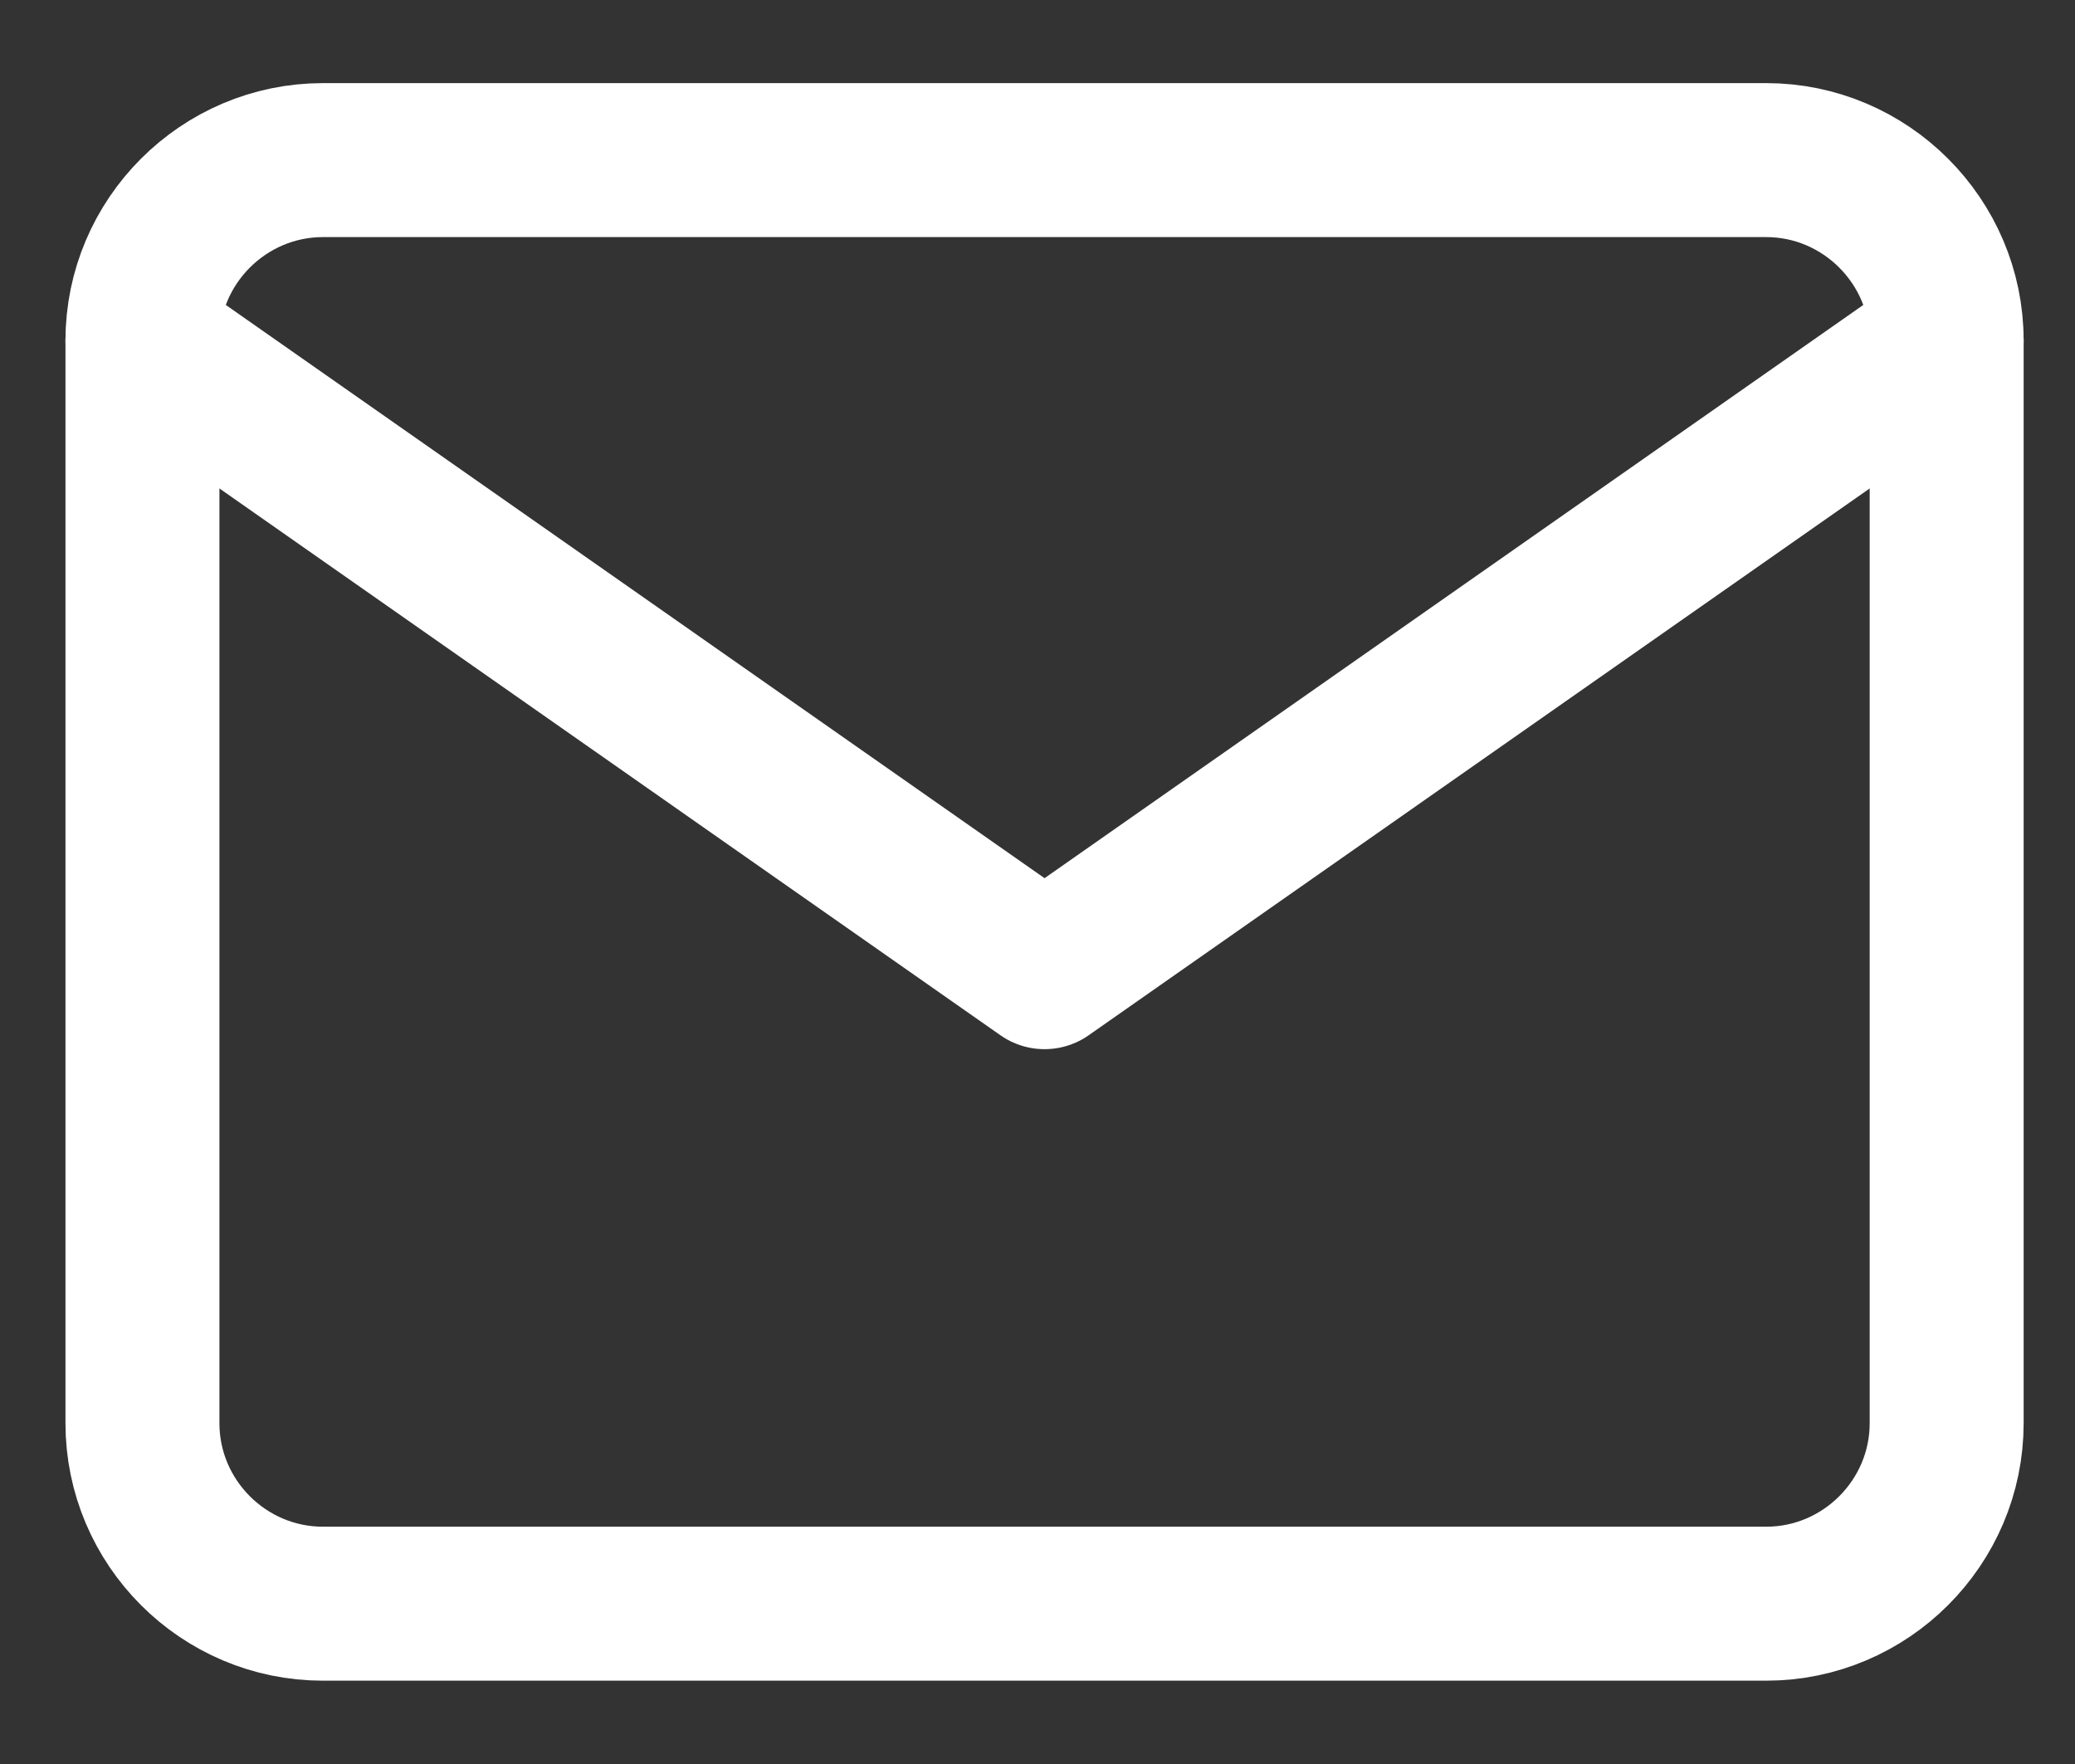
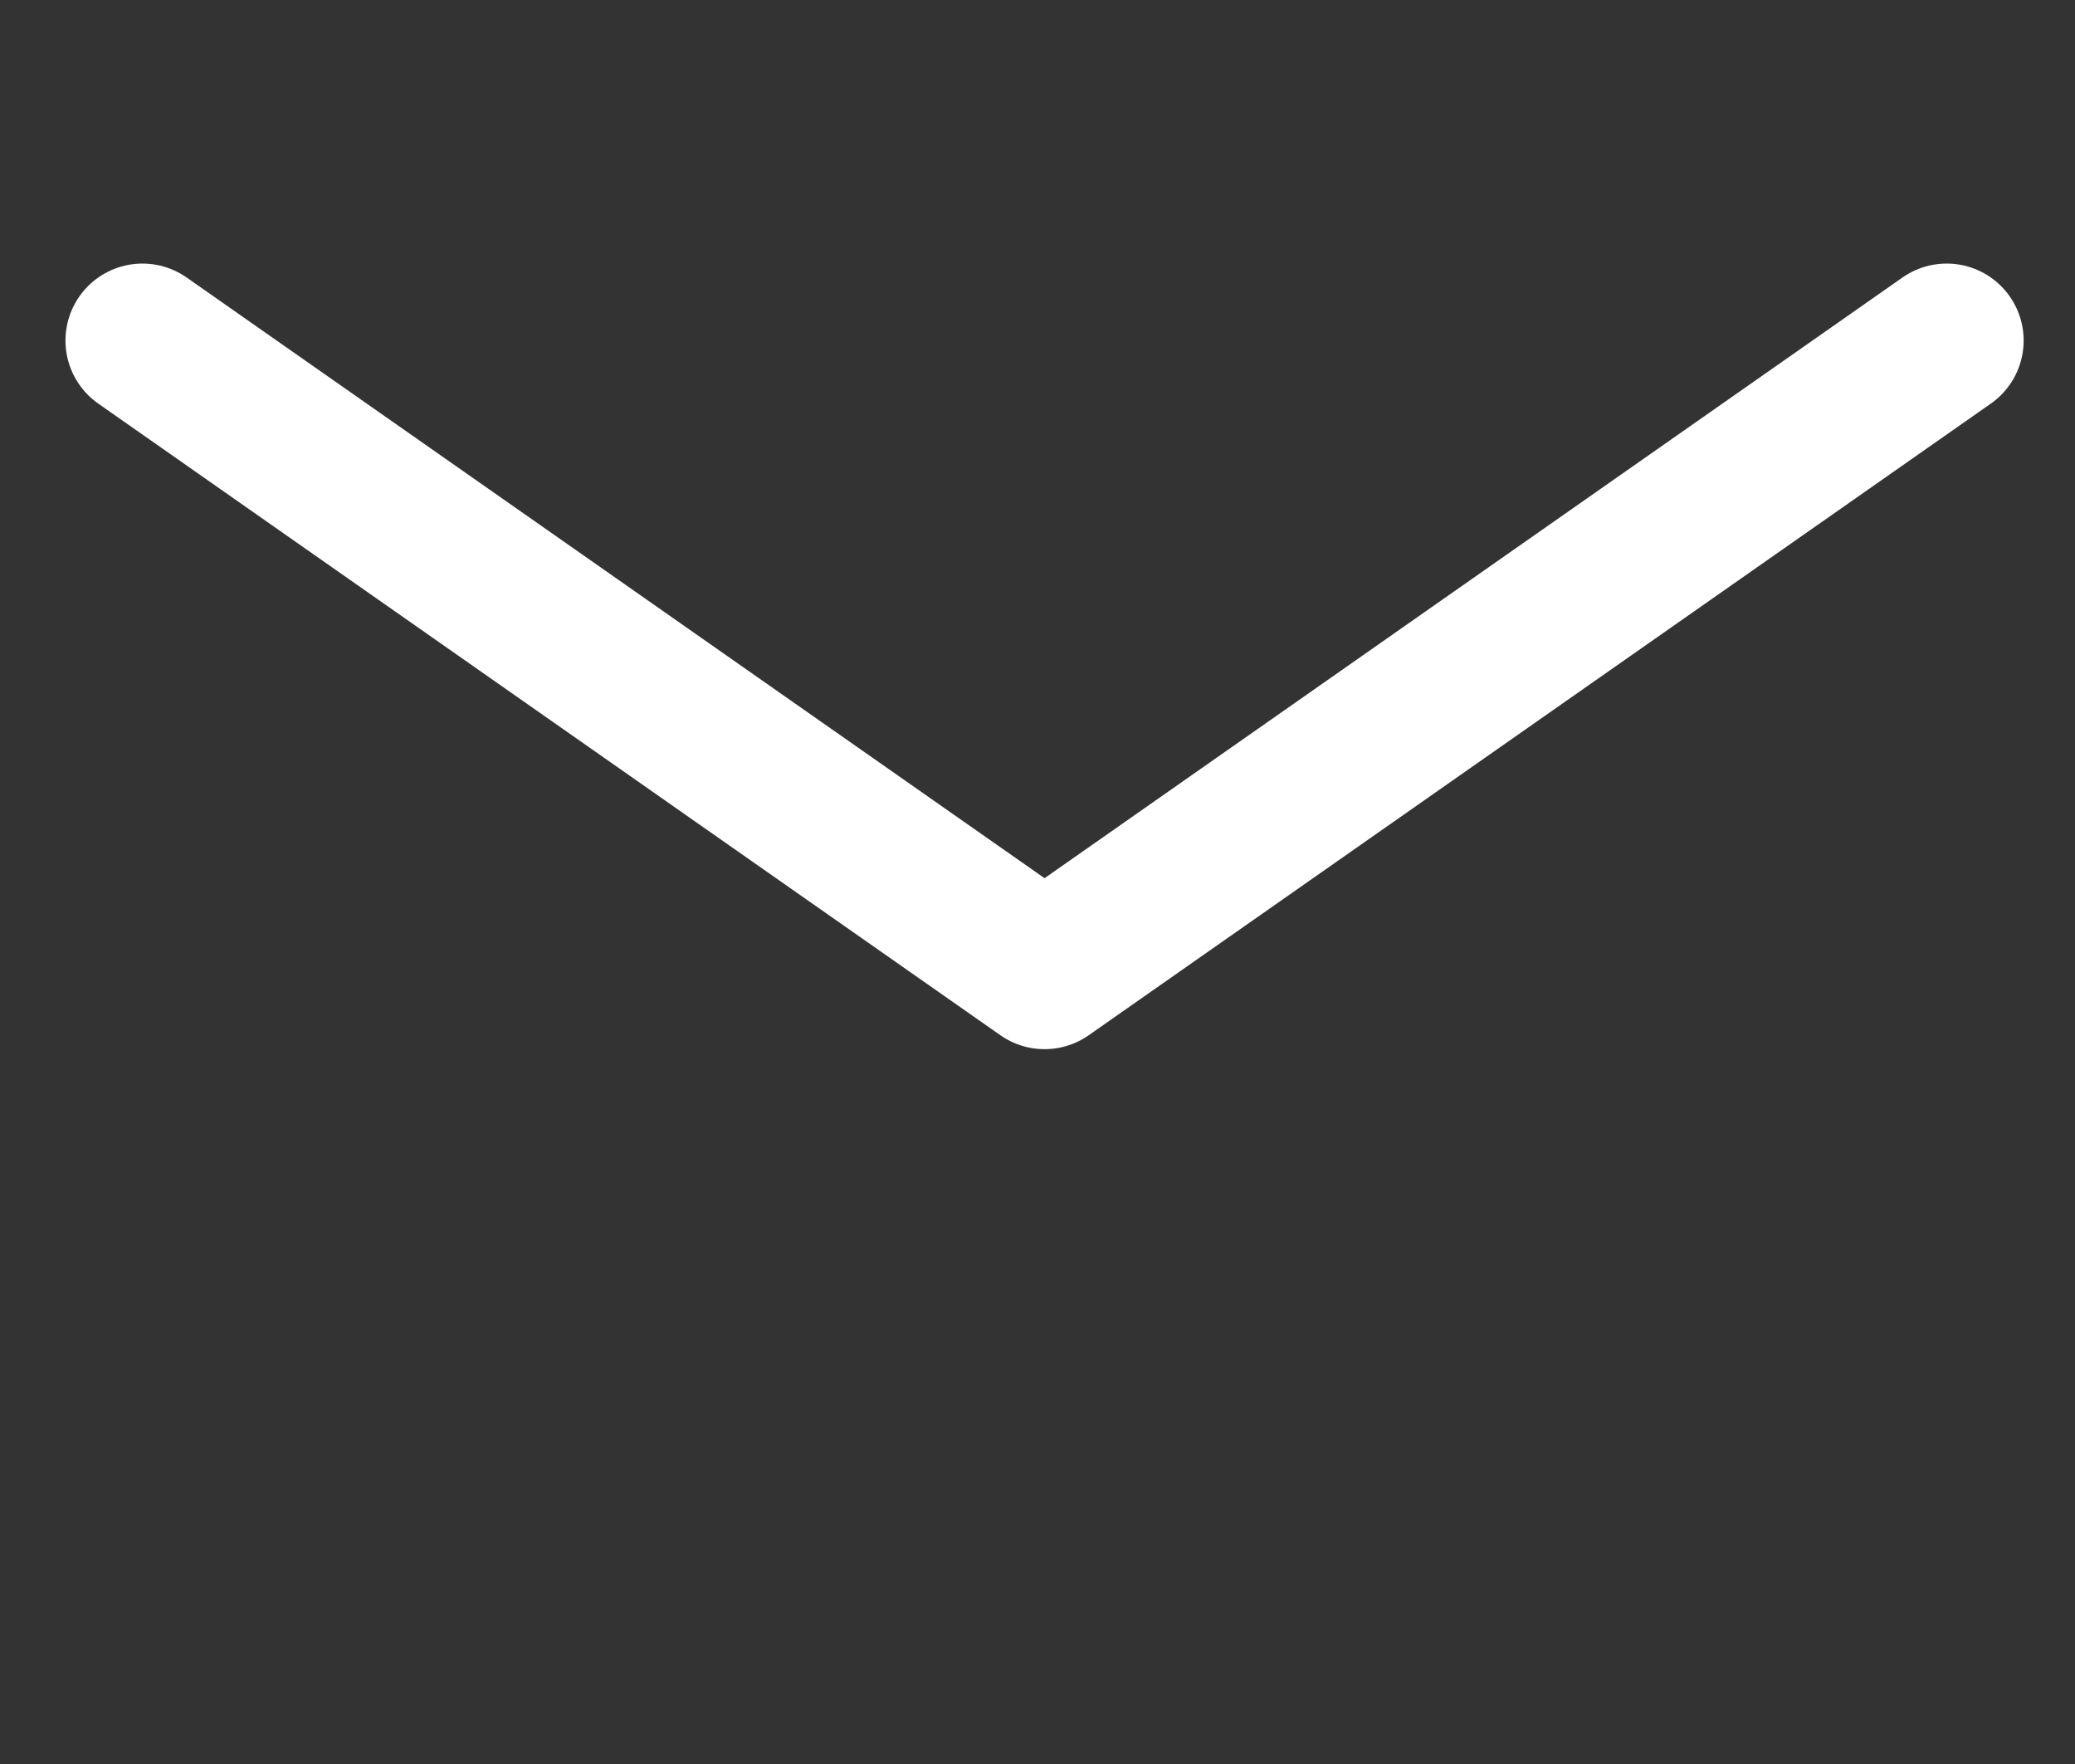
<svg xmlns="http://www.w3.org/2000/svg" width="20" height="17" viewBox="0 0 20 17" fill="none">
  <rect x="0" y="0" width="20" height="17" fill="#333333" stroke="none" />
-   <path d="M3.112 1.543H17.024C17.98 1.543 18.763 2.326 18.763 3.282V13.716C18.763 14.673 17.98 15.455 17.024 15.455H3.112C2.155 15.455 1.373 14.673 1.373 13.716V3.282C1.373 2.326 2.155 1.543 3.112 1.543Z" stroke="white" stroke-width="1.484" stroke-linecap="round" stroke-linejoin="round" />
  <path d="M18.763 3.282L10.068 9.369L1.373 3.282" stroke="white" stroke-width="1.484" stroke-linecap="round" stroke-linejoin="round" />
</svg>